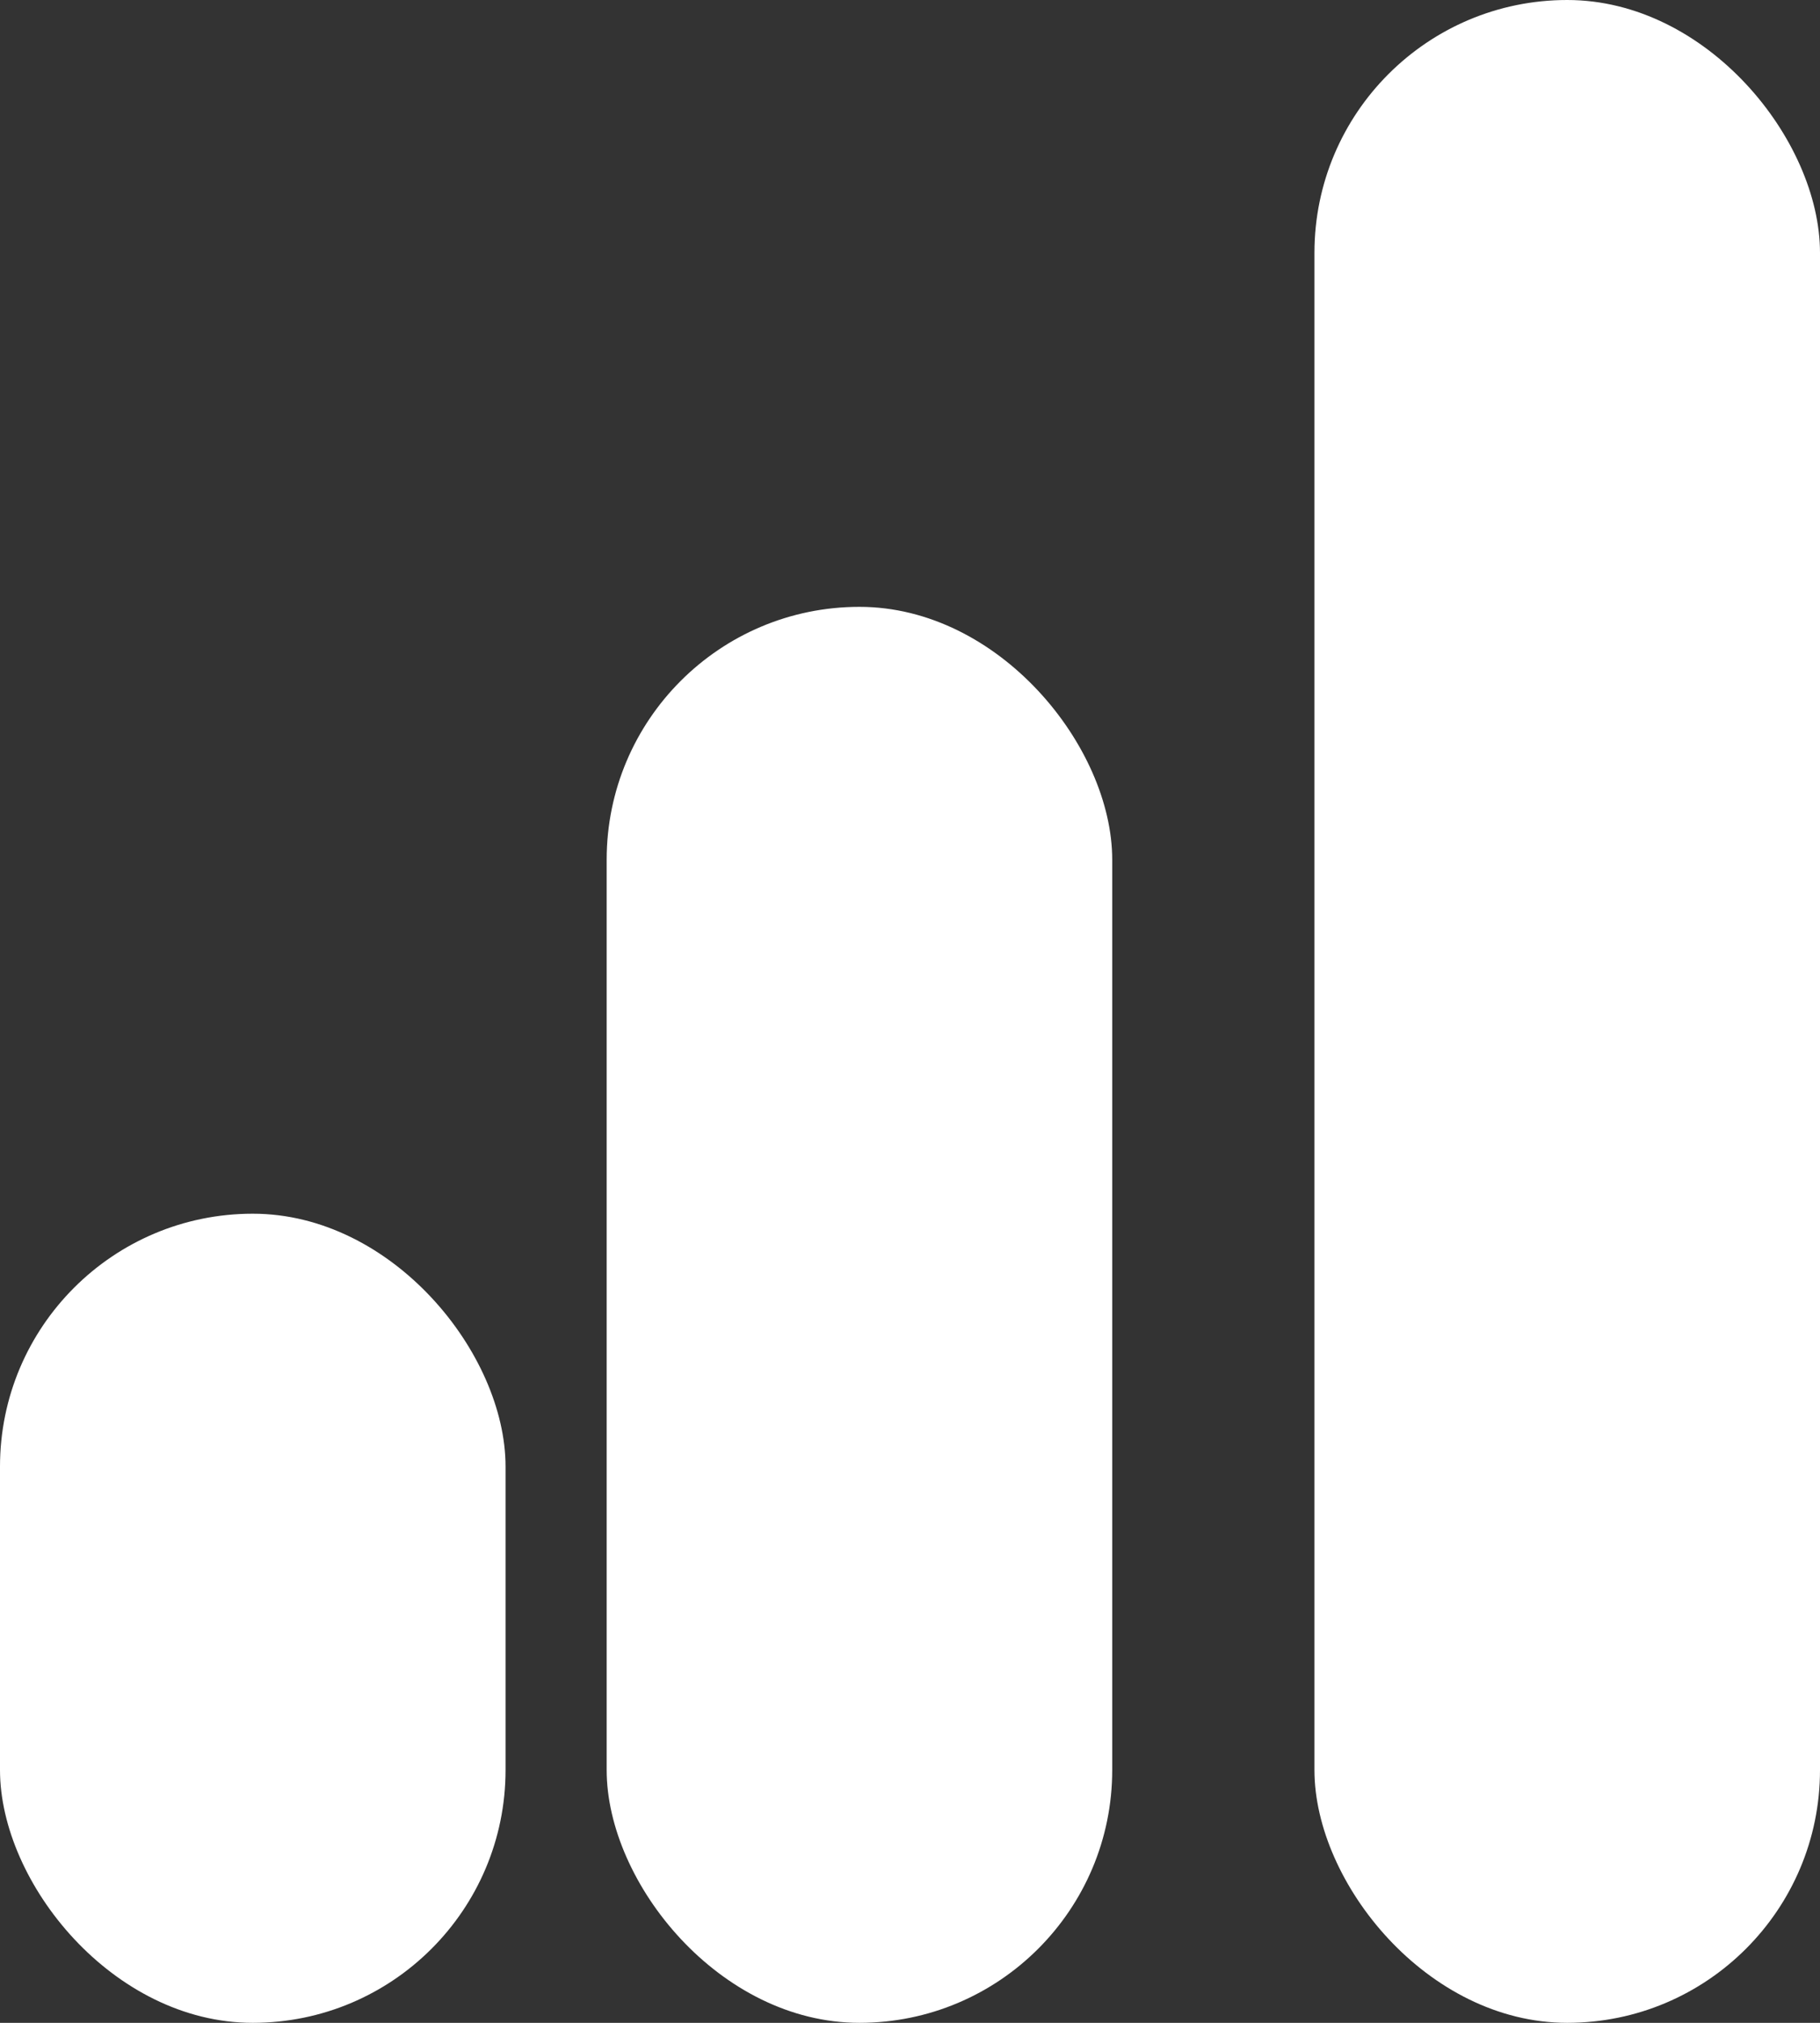
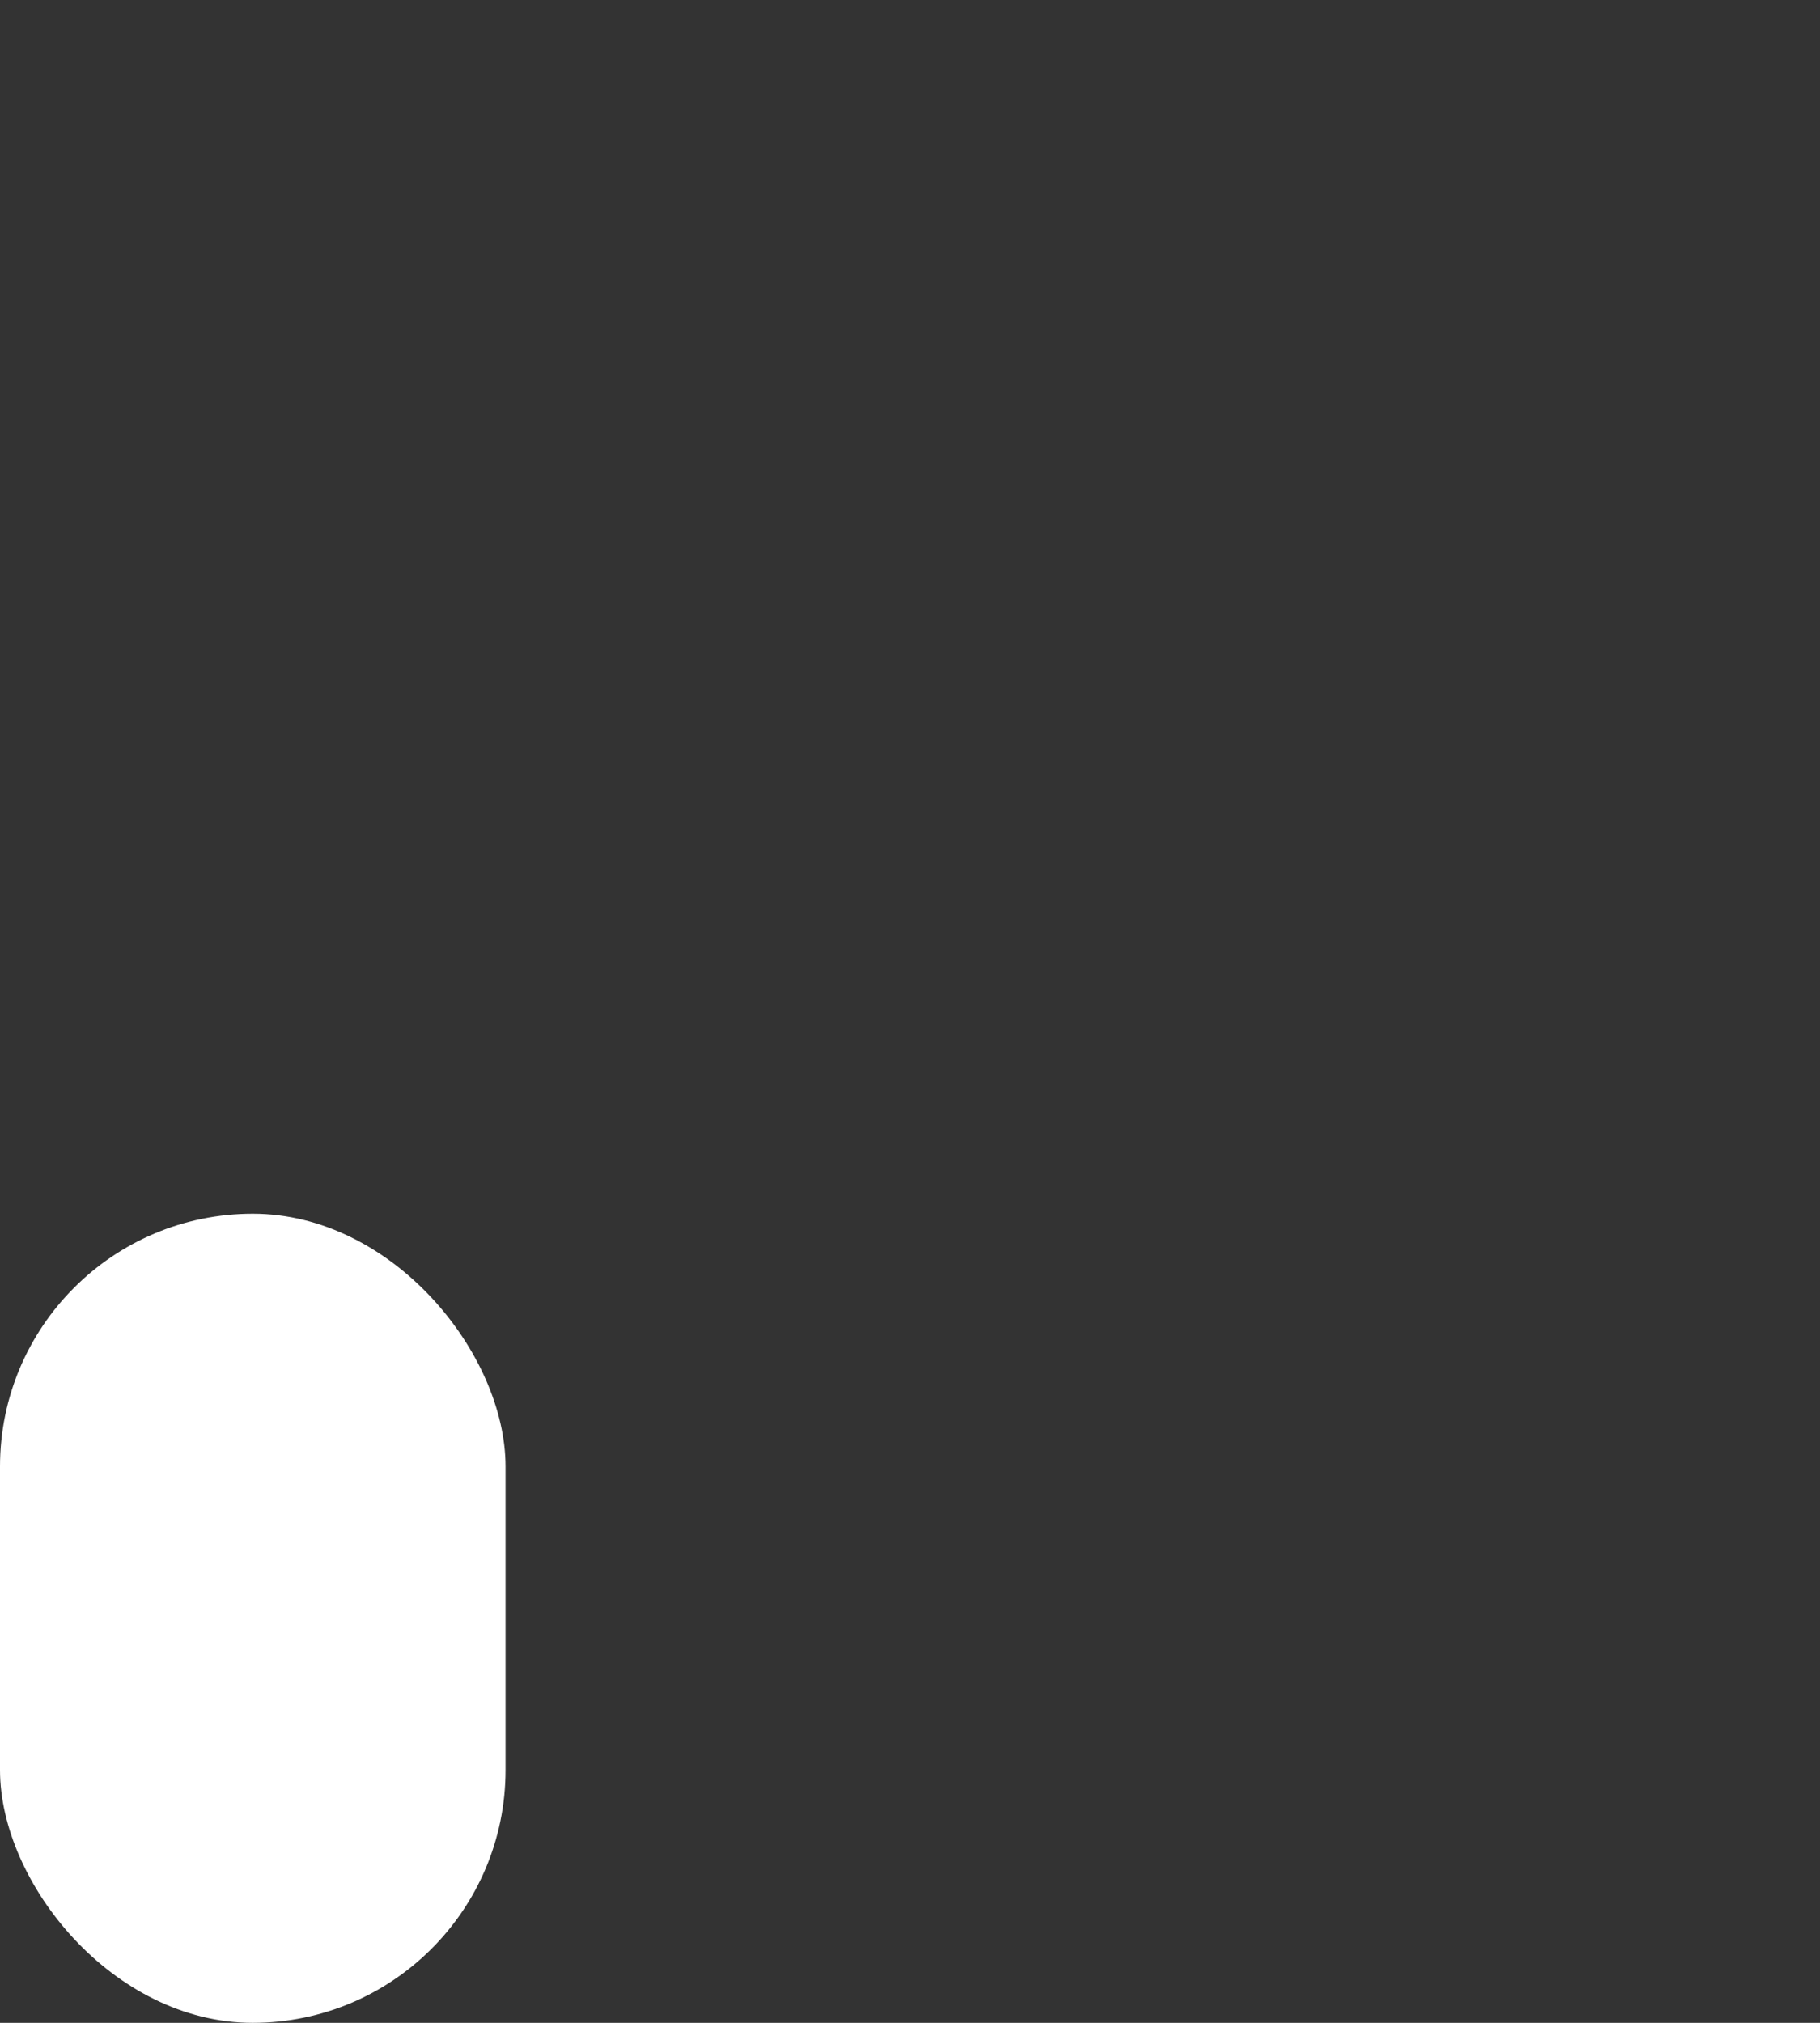
<svg xmlns="http://www.w3.org/2000/svg" width="18" height="20" viewBox="0 0 18 20">
  <rect x="0" y="0" width="18" height="20" fill="#333333" stroke="none" />
  <g id="Group_765" data-name="Group 765" transform="translate(-0.221 0.387)">
    <rect id="Rectangle_487" data-name="Rectangle 487" width="5" height="8" rx="2.5" transform="translate(0.221 11.613)" fill="#fff" />
-     <rect id="Rectangle_488" data-name="Rectangle 488" width="5" height="14" rx="2.5" transform="translate(6.221 5.613)" fill="#fff" />
-     <rect id="Rectangle_489" data-name="Rectangle 489" width="5" height="20" rx="2.5" transform="translate(13.221 -0.387)" fill="#fff" />
  </g>
</svg>